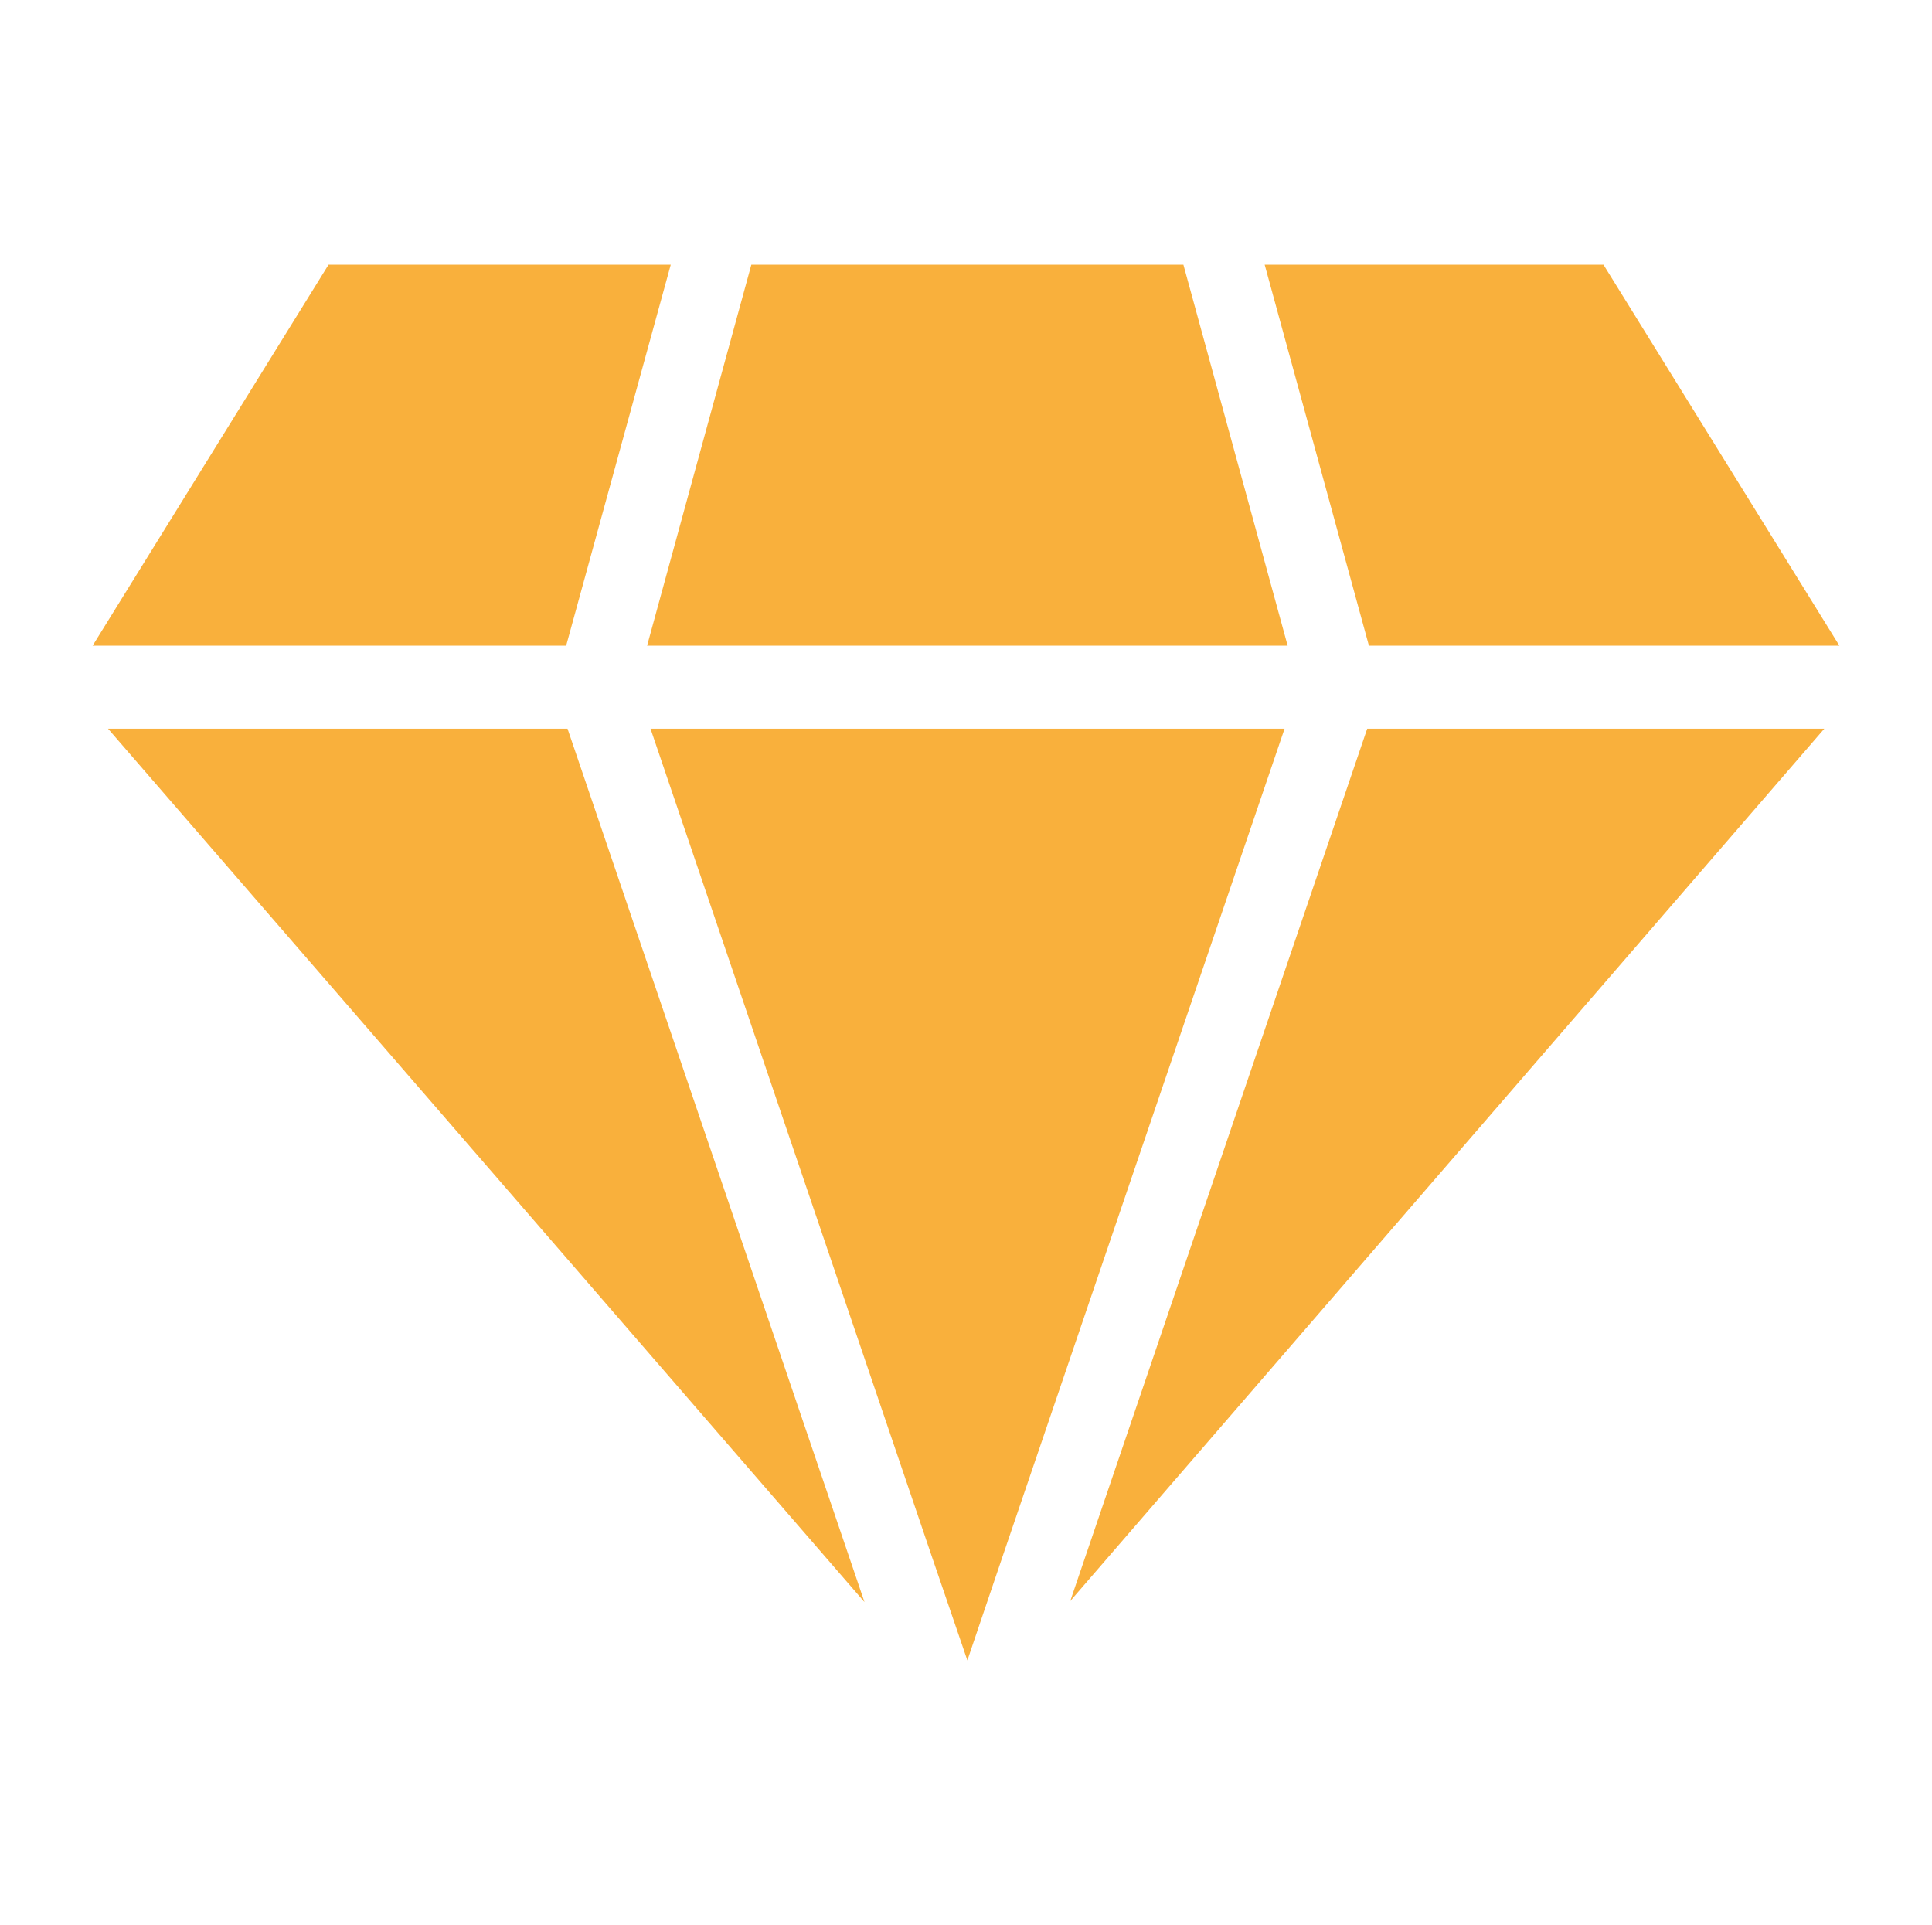
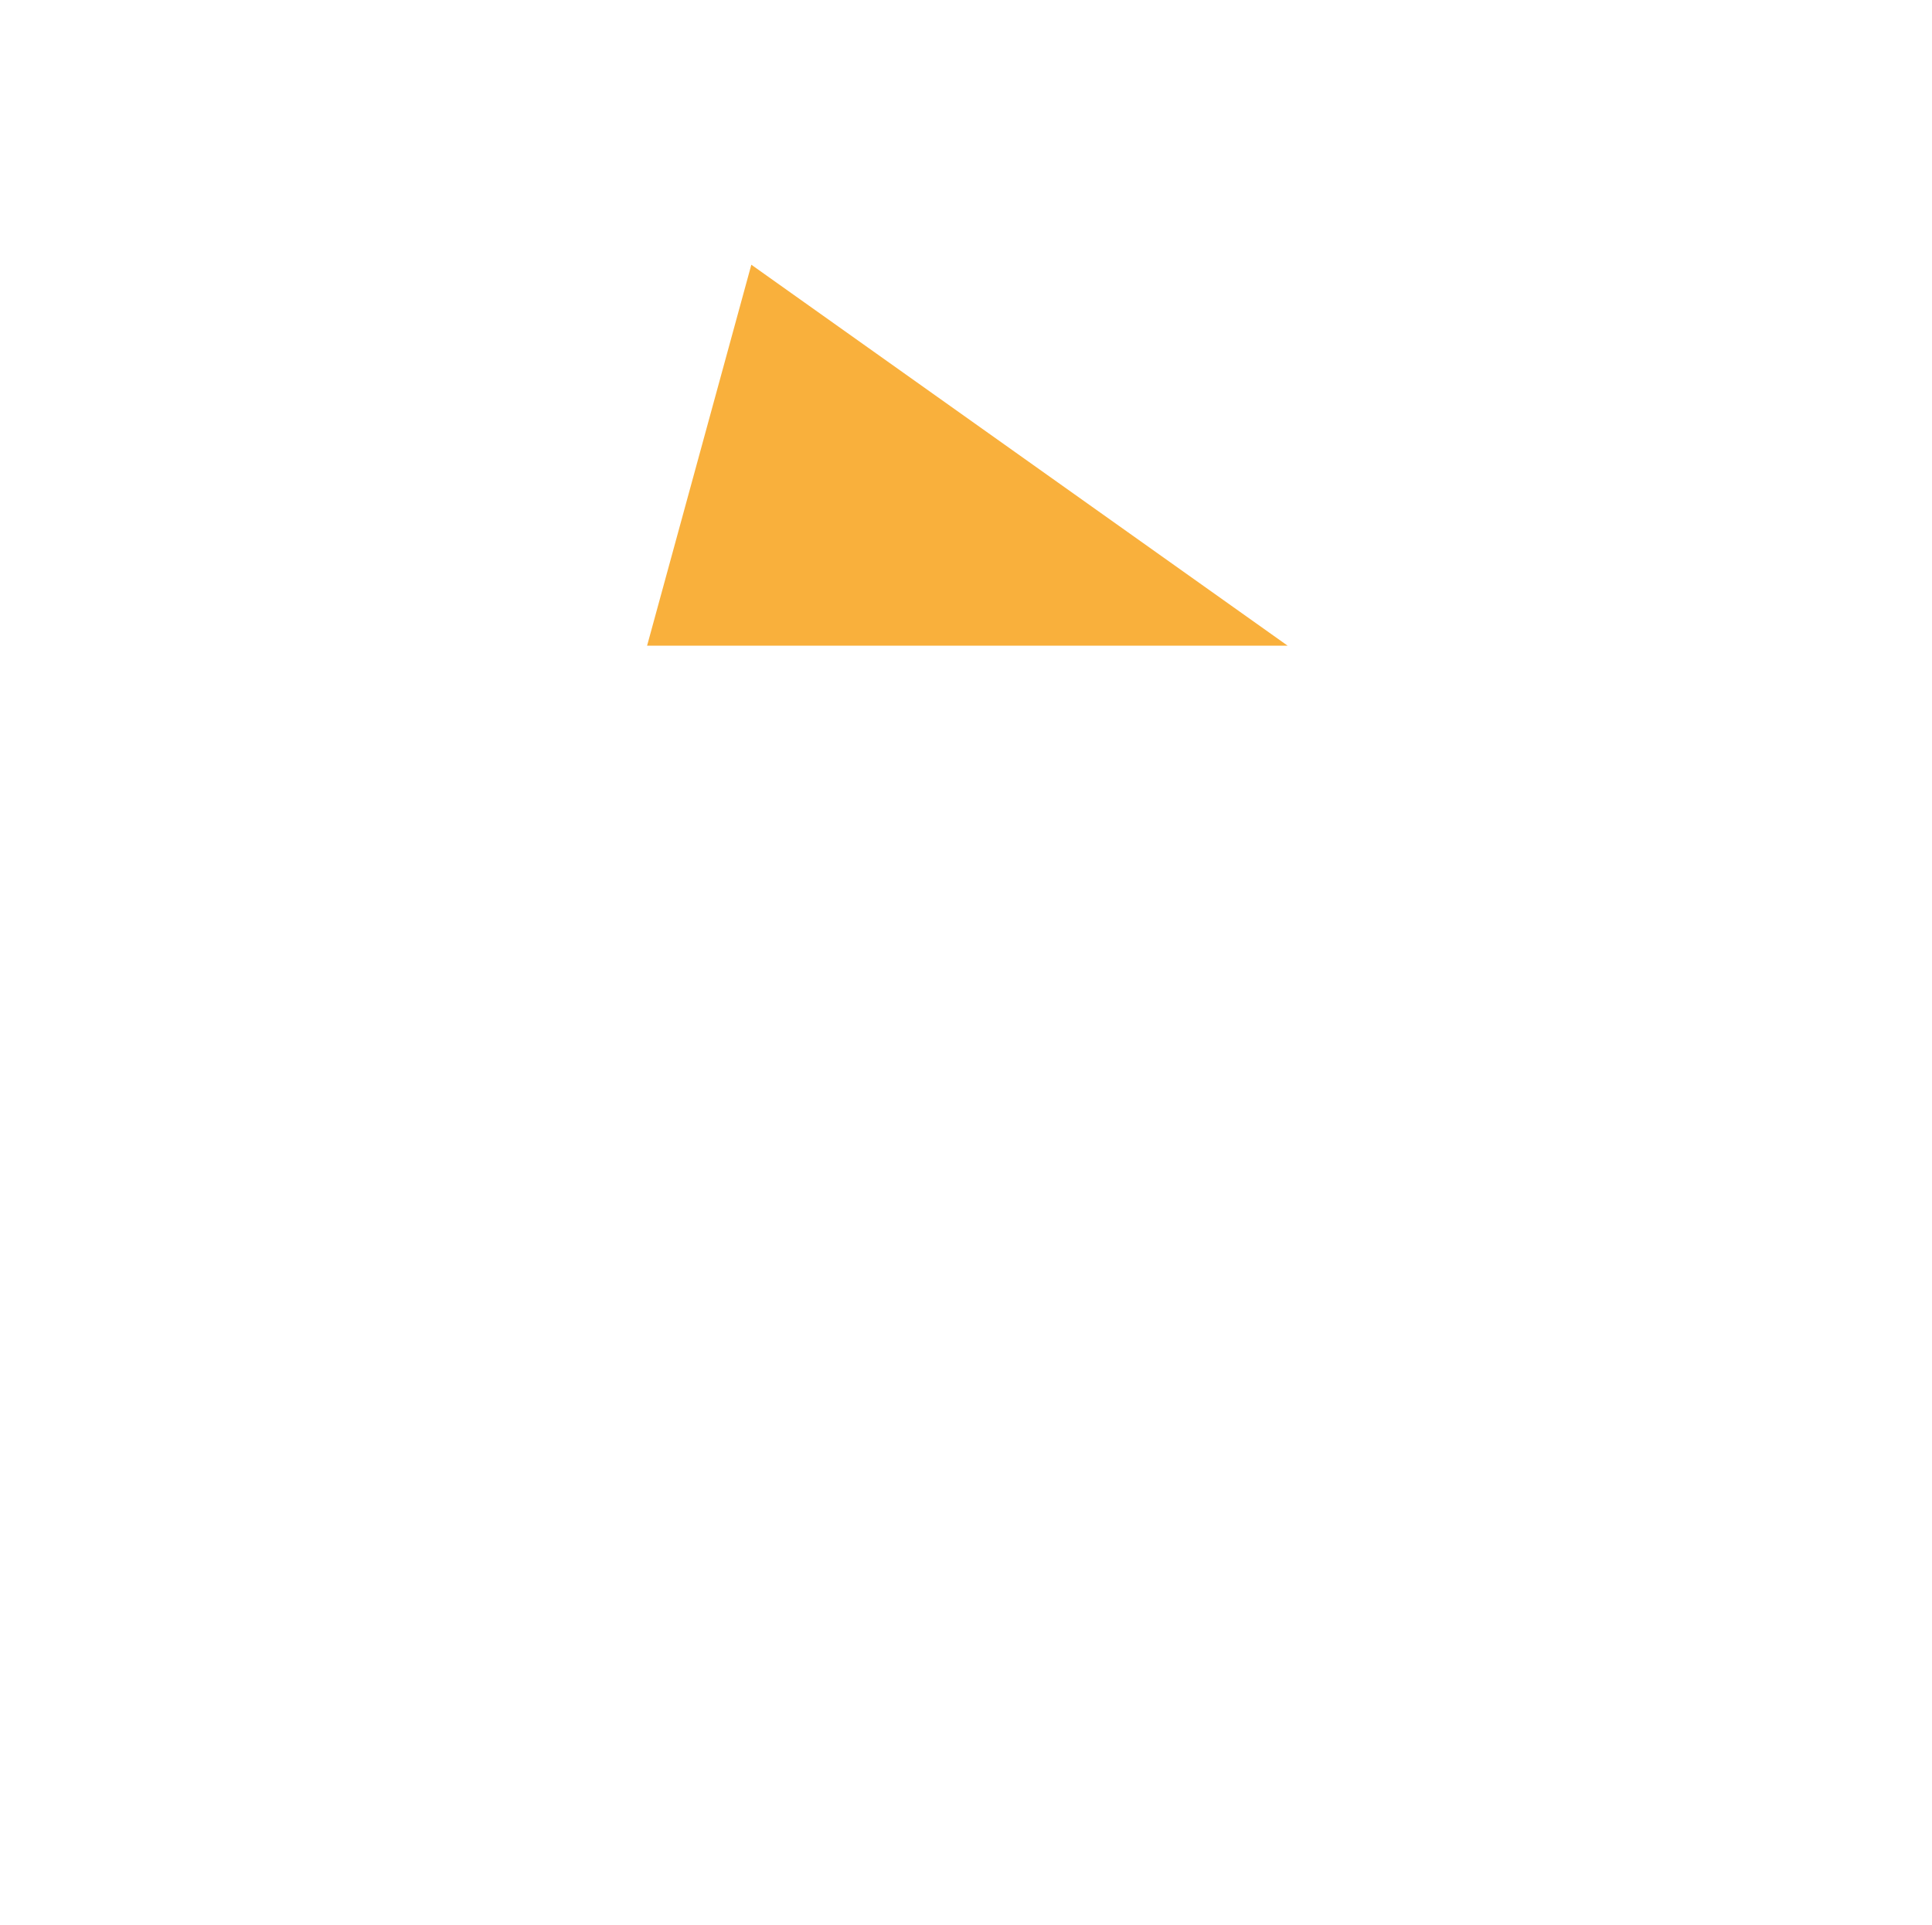
<svg xmlns="http://www.w3.org/2000/svg" version="1.1" id="Layer_1" x="0" y="0" viewBox="0 0 563.4 561.4" xml:space="preserve">
  <style>.st0{fill:#f9b03c}</style>
  <g id="XMLID_35_">
-     <path id="XMLID_437_" class="st0" d="M195.6 77.2l-30.5 111.1H27L95.8 77.2z" />
-     <path id="XMLID_430_" class="st0" d="M165.5 212.5l86.6 254.7L31.5 212.5z" />
-     <path id="XMLID_402_" class="st0" d="M398.7 212.5H532L312.1 466.9z" />
-     <path id="XMLID_403_" class="st0" d="M399.2 188.3L368.8 77.2h98.8l68.8 111.1z" />
-     <path id="XMLID_378_" class="st0" d="M374.6 212.5l-82.2 241.3-10.3 30.4-10.4-30.4-82-241.3z" />
-     <path id="XMLID_377_" class="st0" d="M375.5 188.3H188.7l30.4-111.1h126z" />
+     <path id="XMLID_377_" class="st0" d="M375.5 188.3H188.7l30.4-111.1z" />
  </g>
</svg>